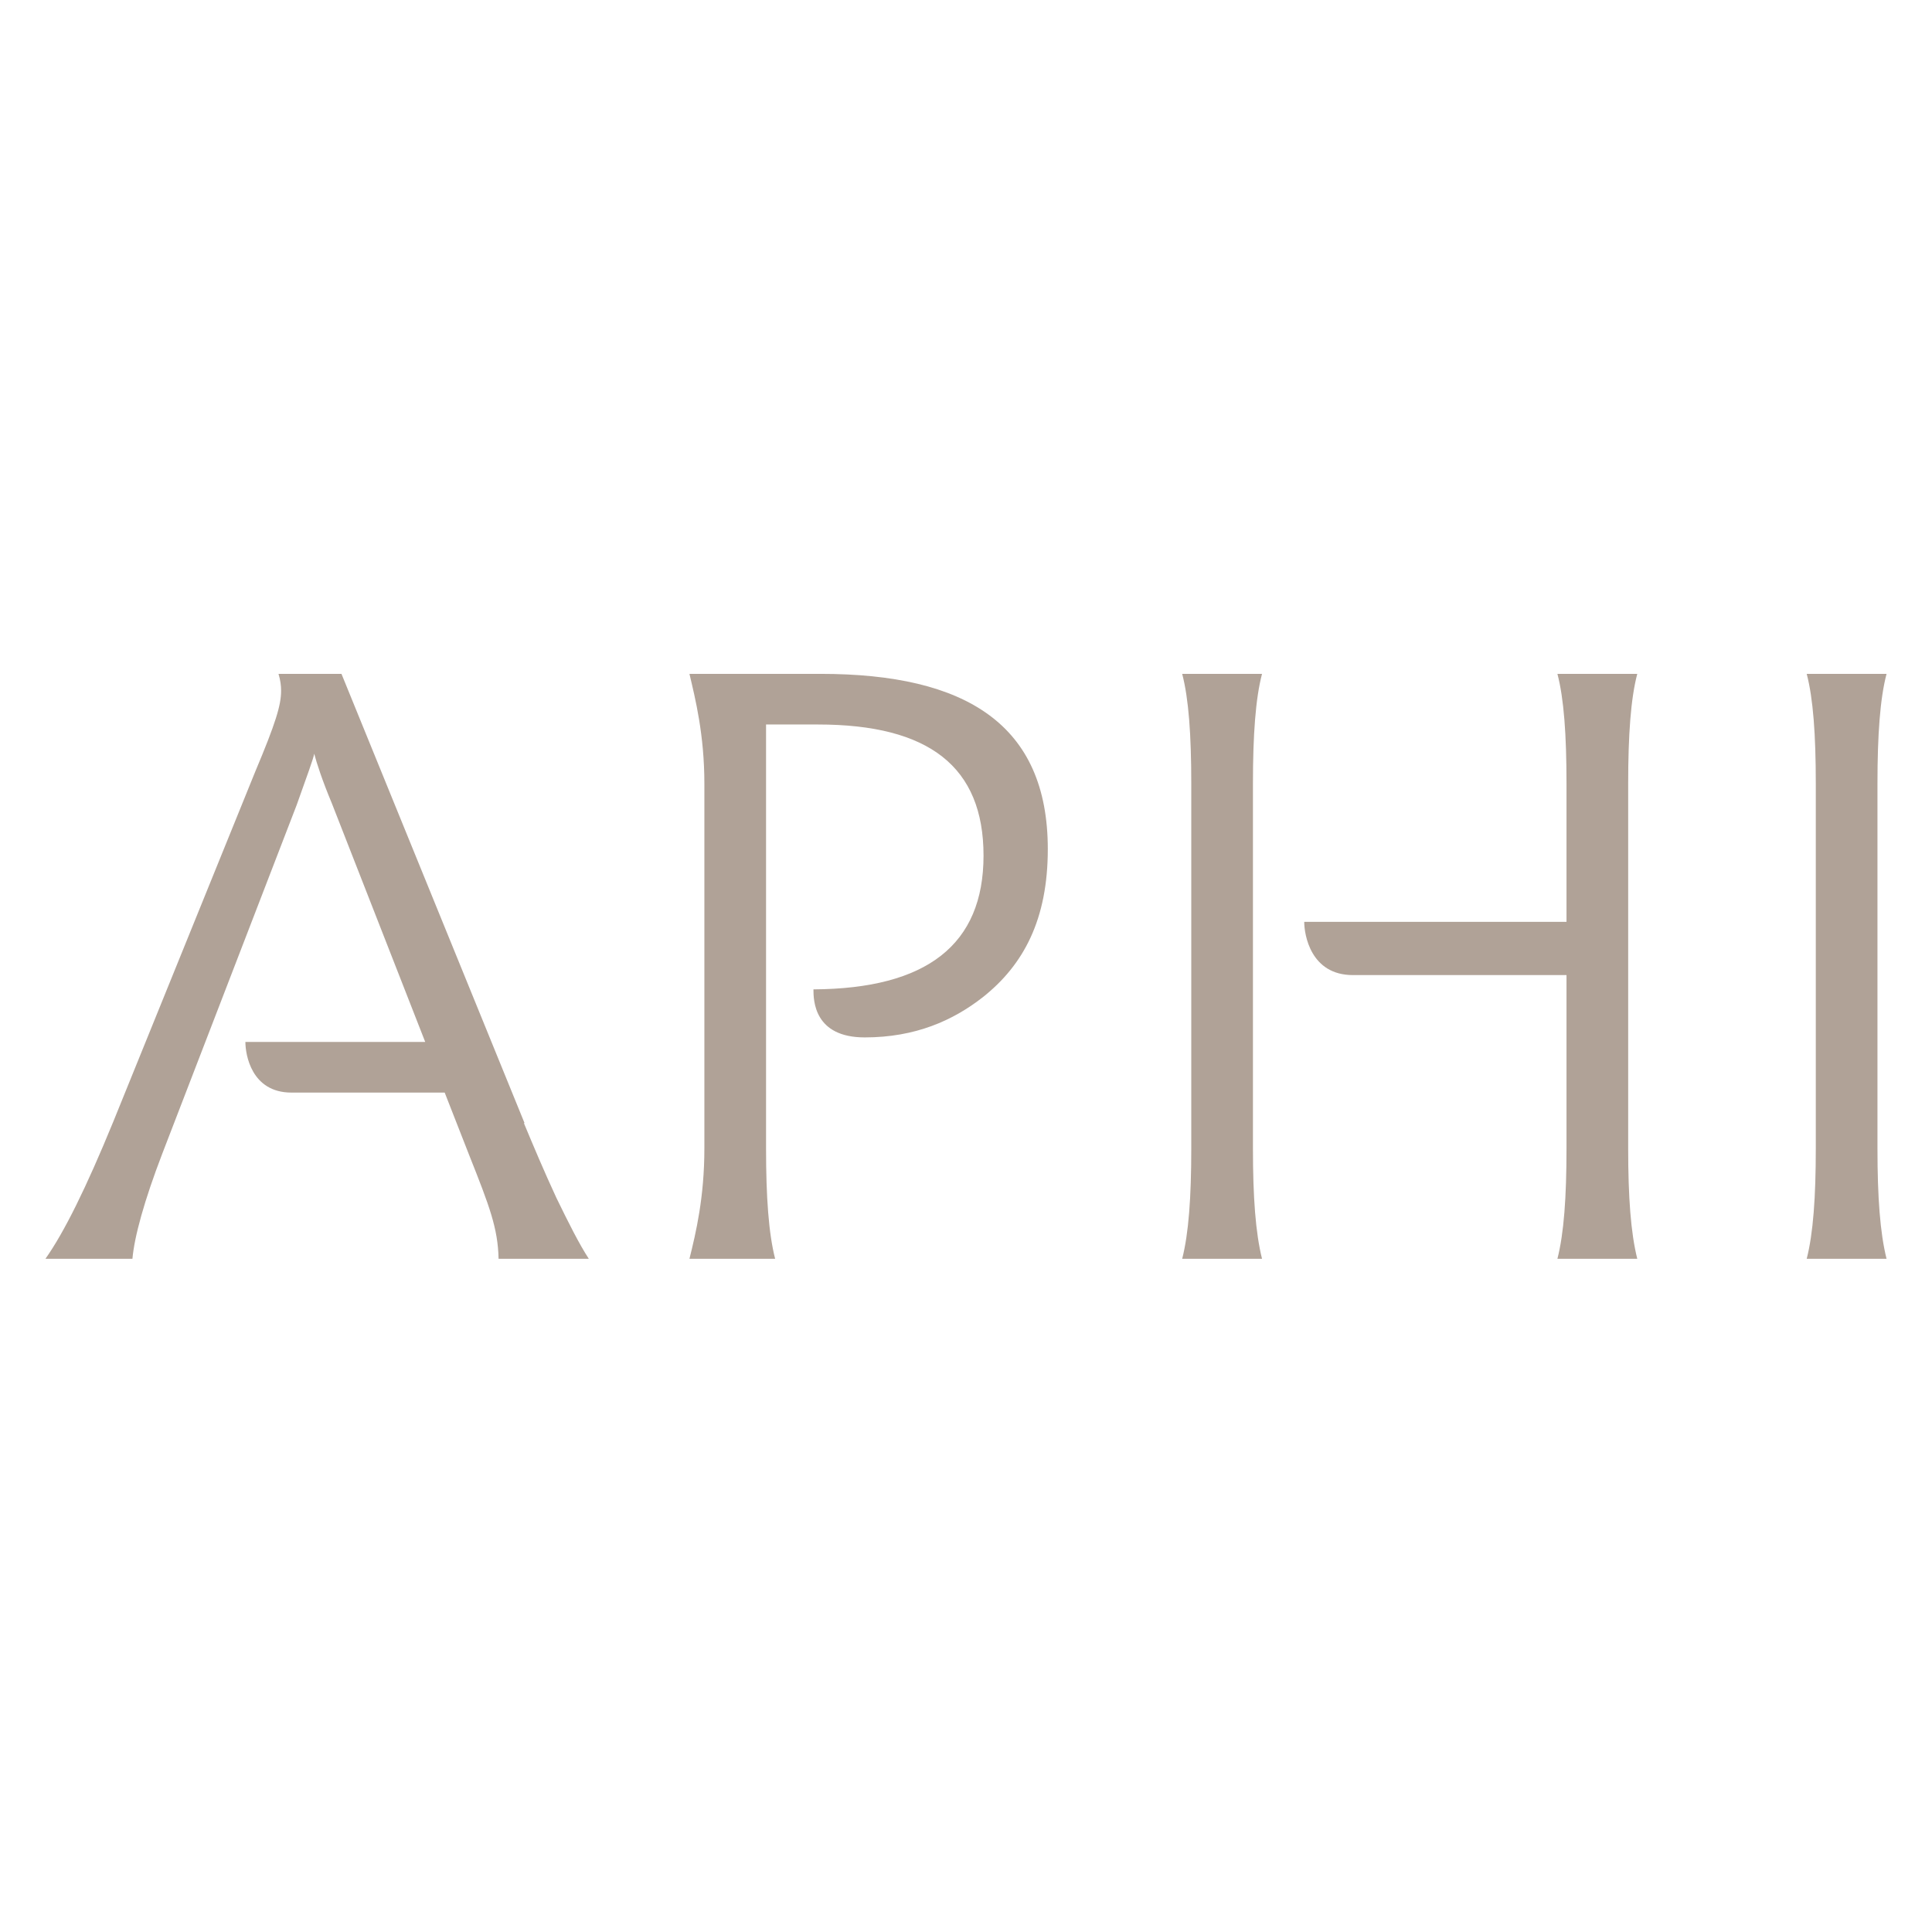
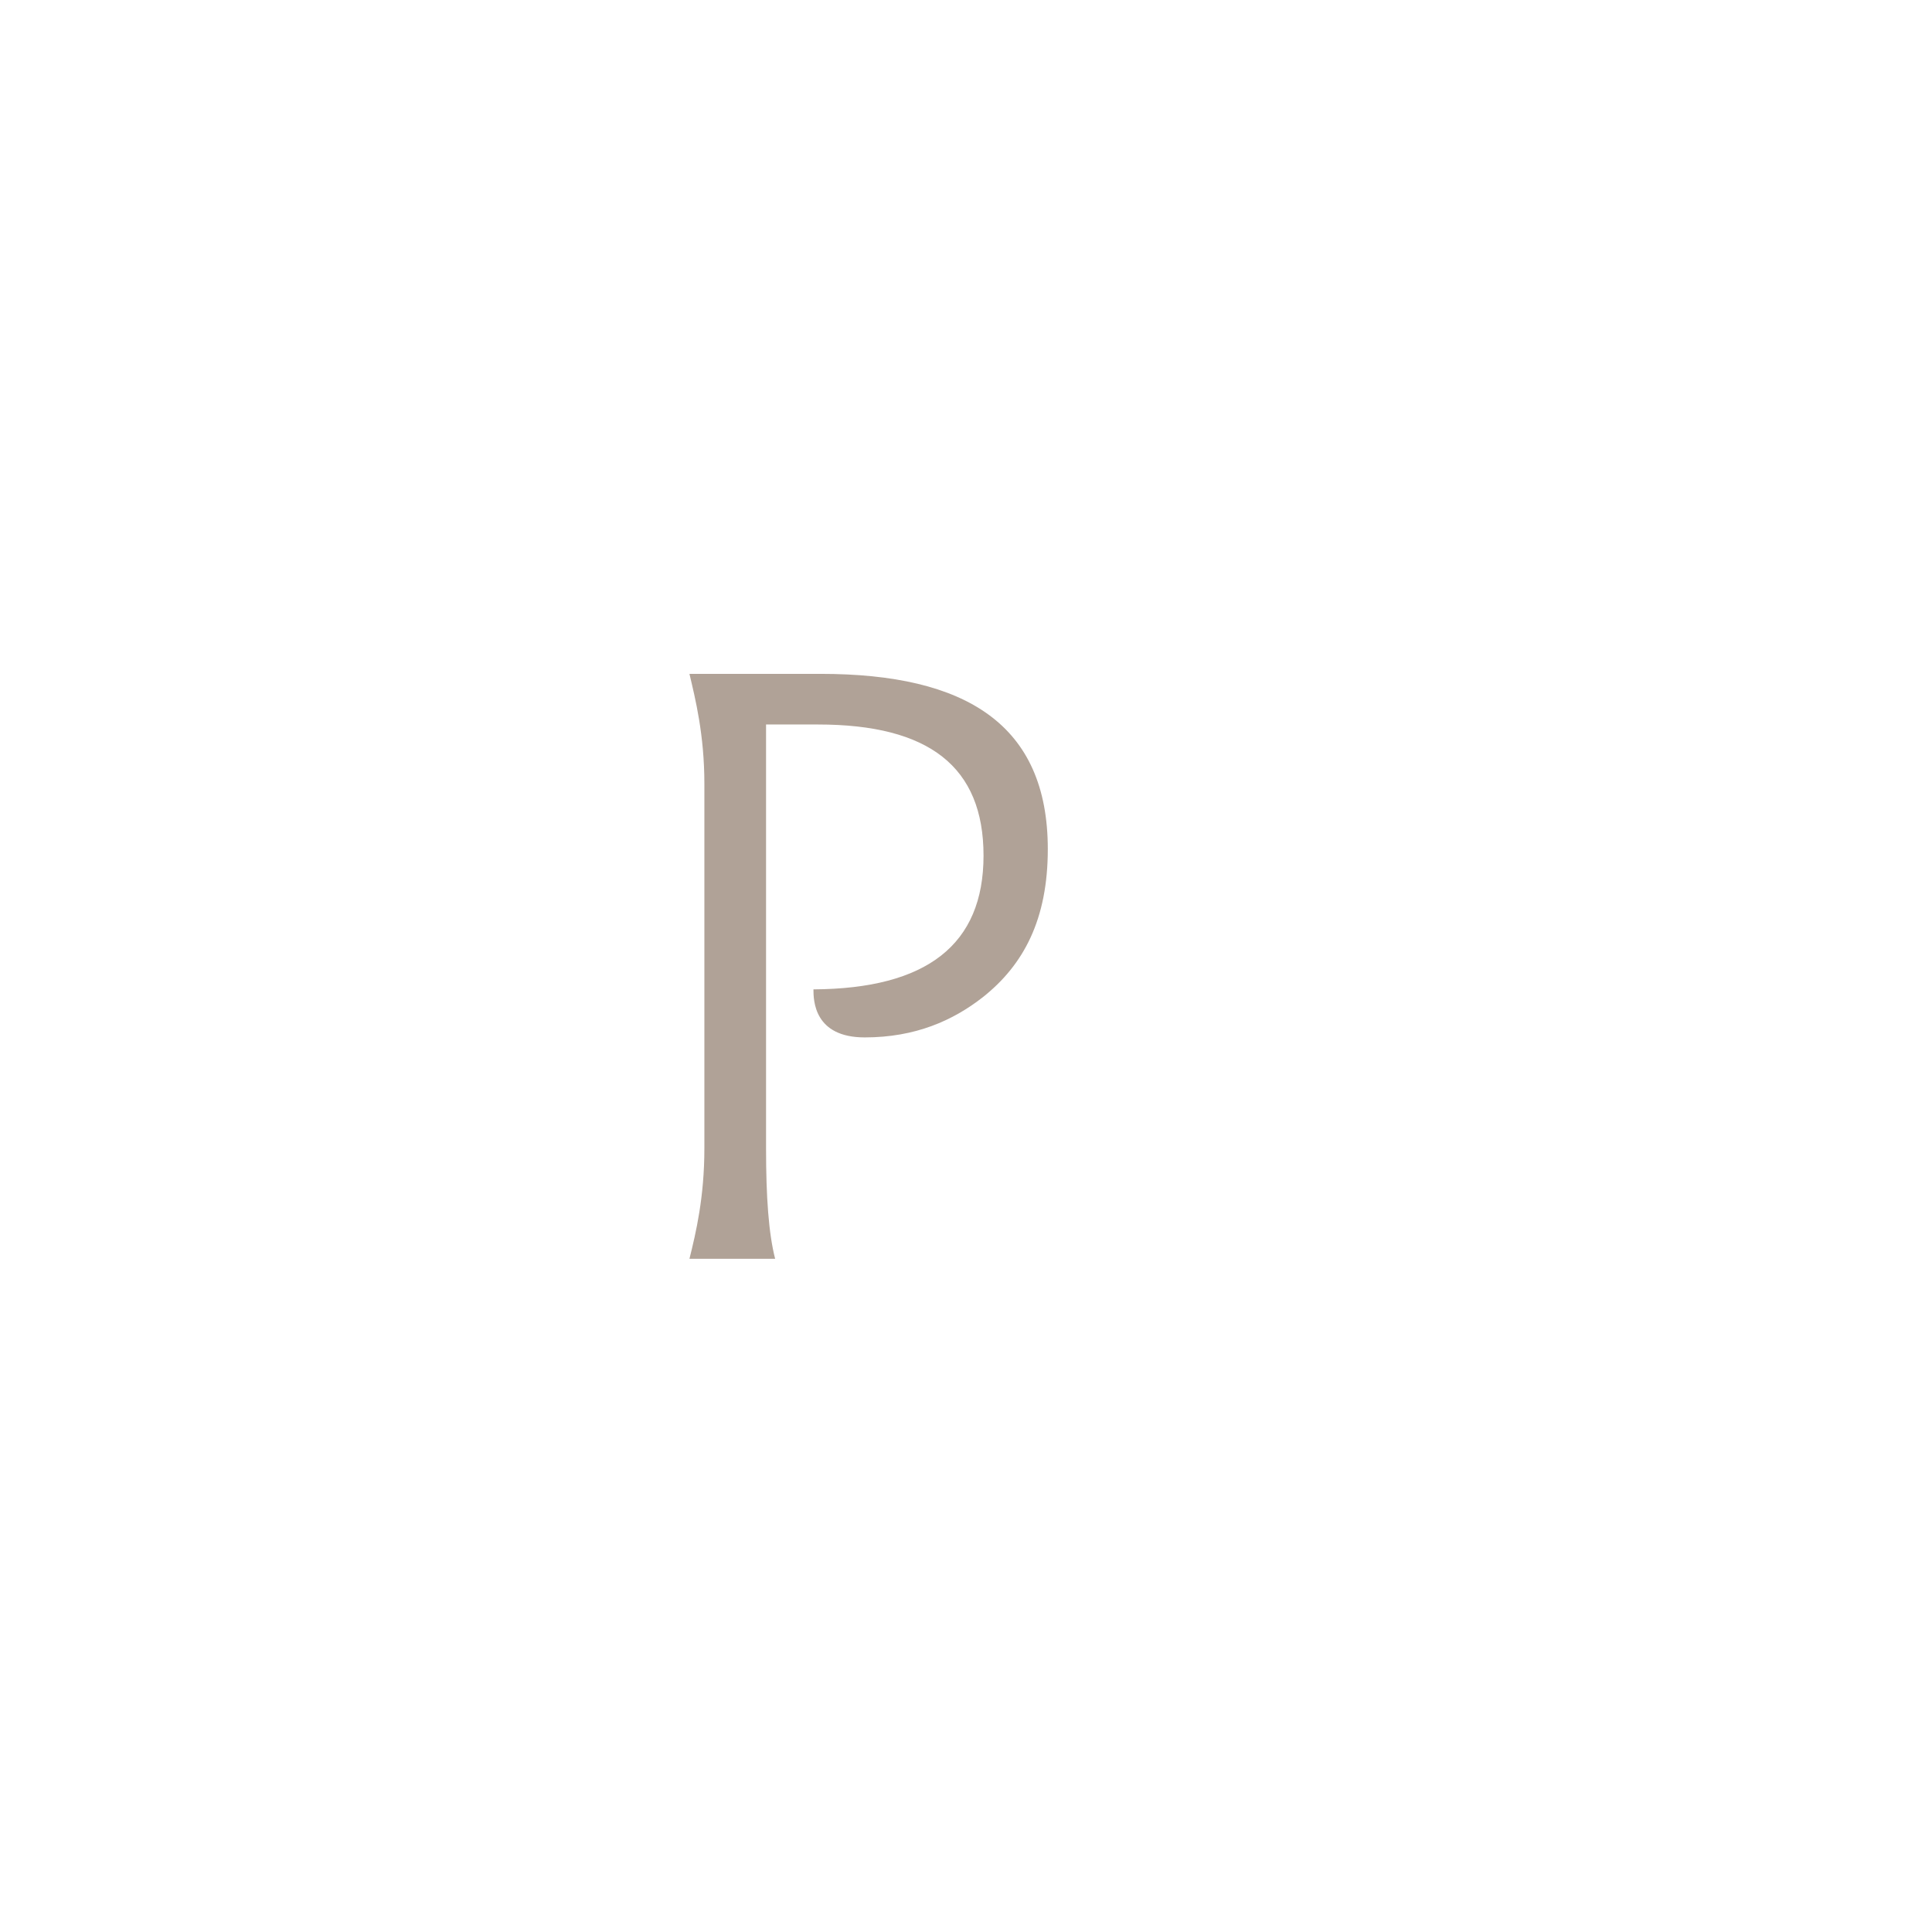
<svg xmlns="http://www.w3.org/2000/svg" id="Layer_2" version="1.1" viewBox="0 0 297.6 297.6">
  <defs>
    <style>
      .st0 {
        fill: #b0a297;
      }
    </style>
  </defs>
  <g id="Aphi_Resorts_Logo-Black">
-     <path class="st0" d="M80.8,173l-28.2-69.2h-9.7c.3,1,.4,1.8.4,2.6,0,2.2-.8,4.9-4,12.5l-21.9,54c-4.1,10-7.5,16.9-10.4,21h13.4c.3-3.4,1.8-8.9,4.6-16.2l20.7-53.7c1.6-4.5,2.6-7.2,2.7-7.9.4,1.5,1.2,4,2.7,7.6l14.4,36.8h-27.7c0,1.9.9,7.8,7.1,7.8h23.6l3.8,9.7c3.1,7.8,4.4,11.2,4.5,15.9h13.9c-1.5-2.3-3.1-5.5-5-9.4-1.9-4.1-3.5-7.9-5-11.5" />
    <path class="st0" d="M161.4,130.8c0,10.8-3.7,17.8-10,22.8-4.6,3.6-10.4,6.2-18.2,6.2s-7.9-5.7-7.9-7.4c17.5-.1,26.2-6.9,26.2-20.6s-8.4-20.2-25.5-20.2h-8v65.3c0,7.5.4,13.1,1.4,17h-13.2c1-4,2.3-9.5,2.3-17v-56.2c0-7.5-1.4-13.1-2.3-16.9h20.2c22.4,0,35,7.8,35,27" />
-     <path class="st0" d="M193,120.7c0-7.5.4-13.1,1.4-16.9h-12.3c1,3.8,1.4,9.4,1.4,16.9v56.2c0,7.5-.4,13.1-1.4,17h12.3c-1-4-1.4-9.5-1.4-17v-56.2Z" />
-     <path class="st0" d="M252.2,103.8h-12.3c1,3.8,1.4,9.4,1.4,16.9v21.3h-40.4c0,2,1,8.2,7.5,8.2h32.9v26.7c0,7.5-.4,13.1-1.4,17h12.3c-1-4-1.4-9.5-1.4-17v-56.2c0-7.5.4-13.1,1.4-16.9" />
-     <path class="st0" d="M290.6,103.8h-12.3c1,3.8,1.4,9.4,1.4,16.9v56.2c0,7.5-.4,13.1-1.4,17h12.3c-1-4-1.4-9.5-1.4-17v-56.2c0-7.5.4-13.1,1.4-16.9" />
  </g>
</svg>